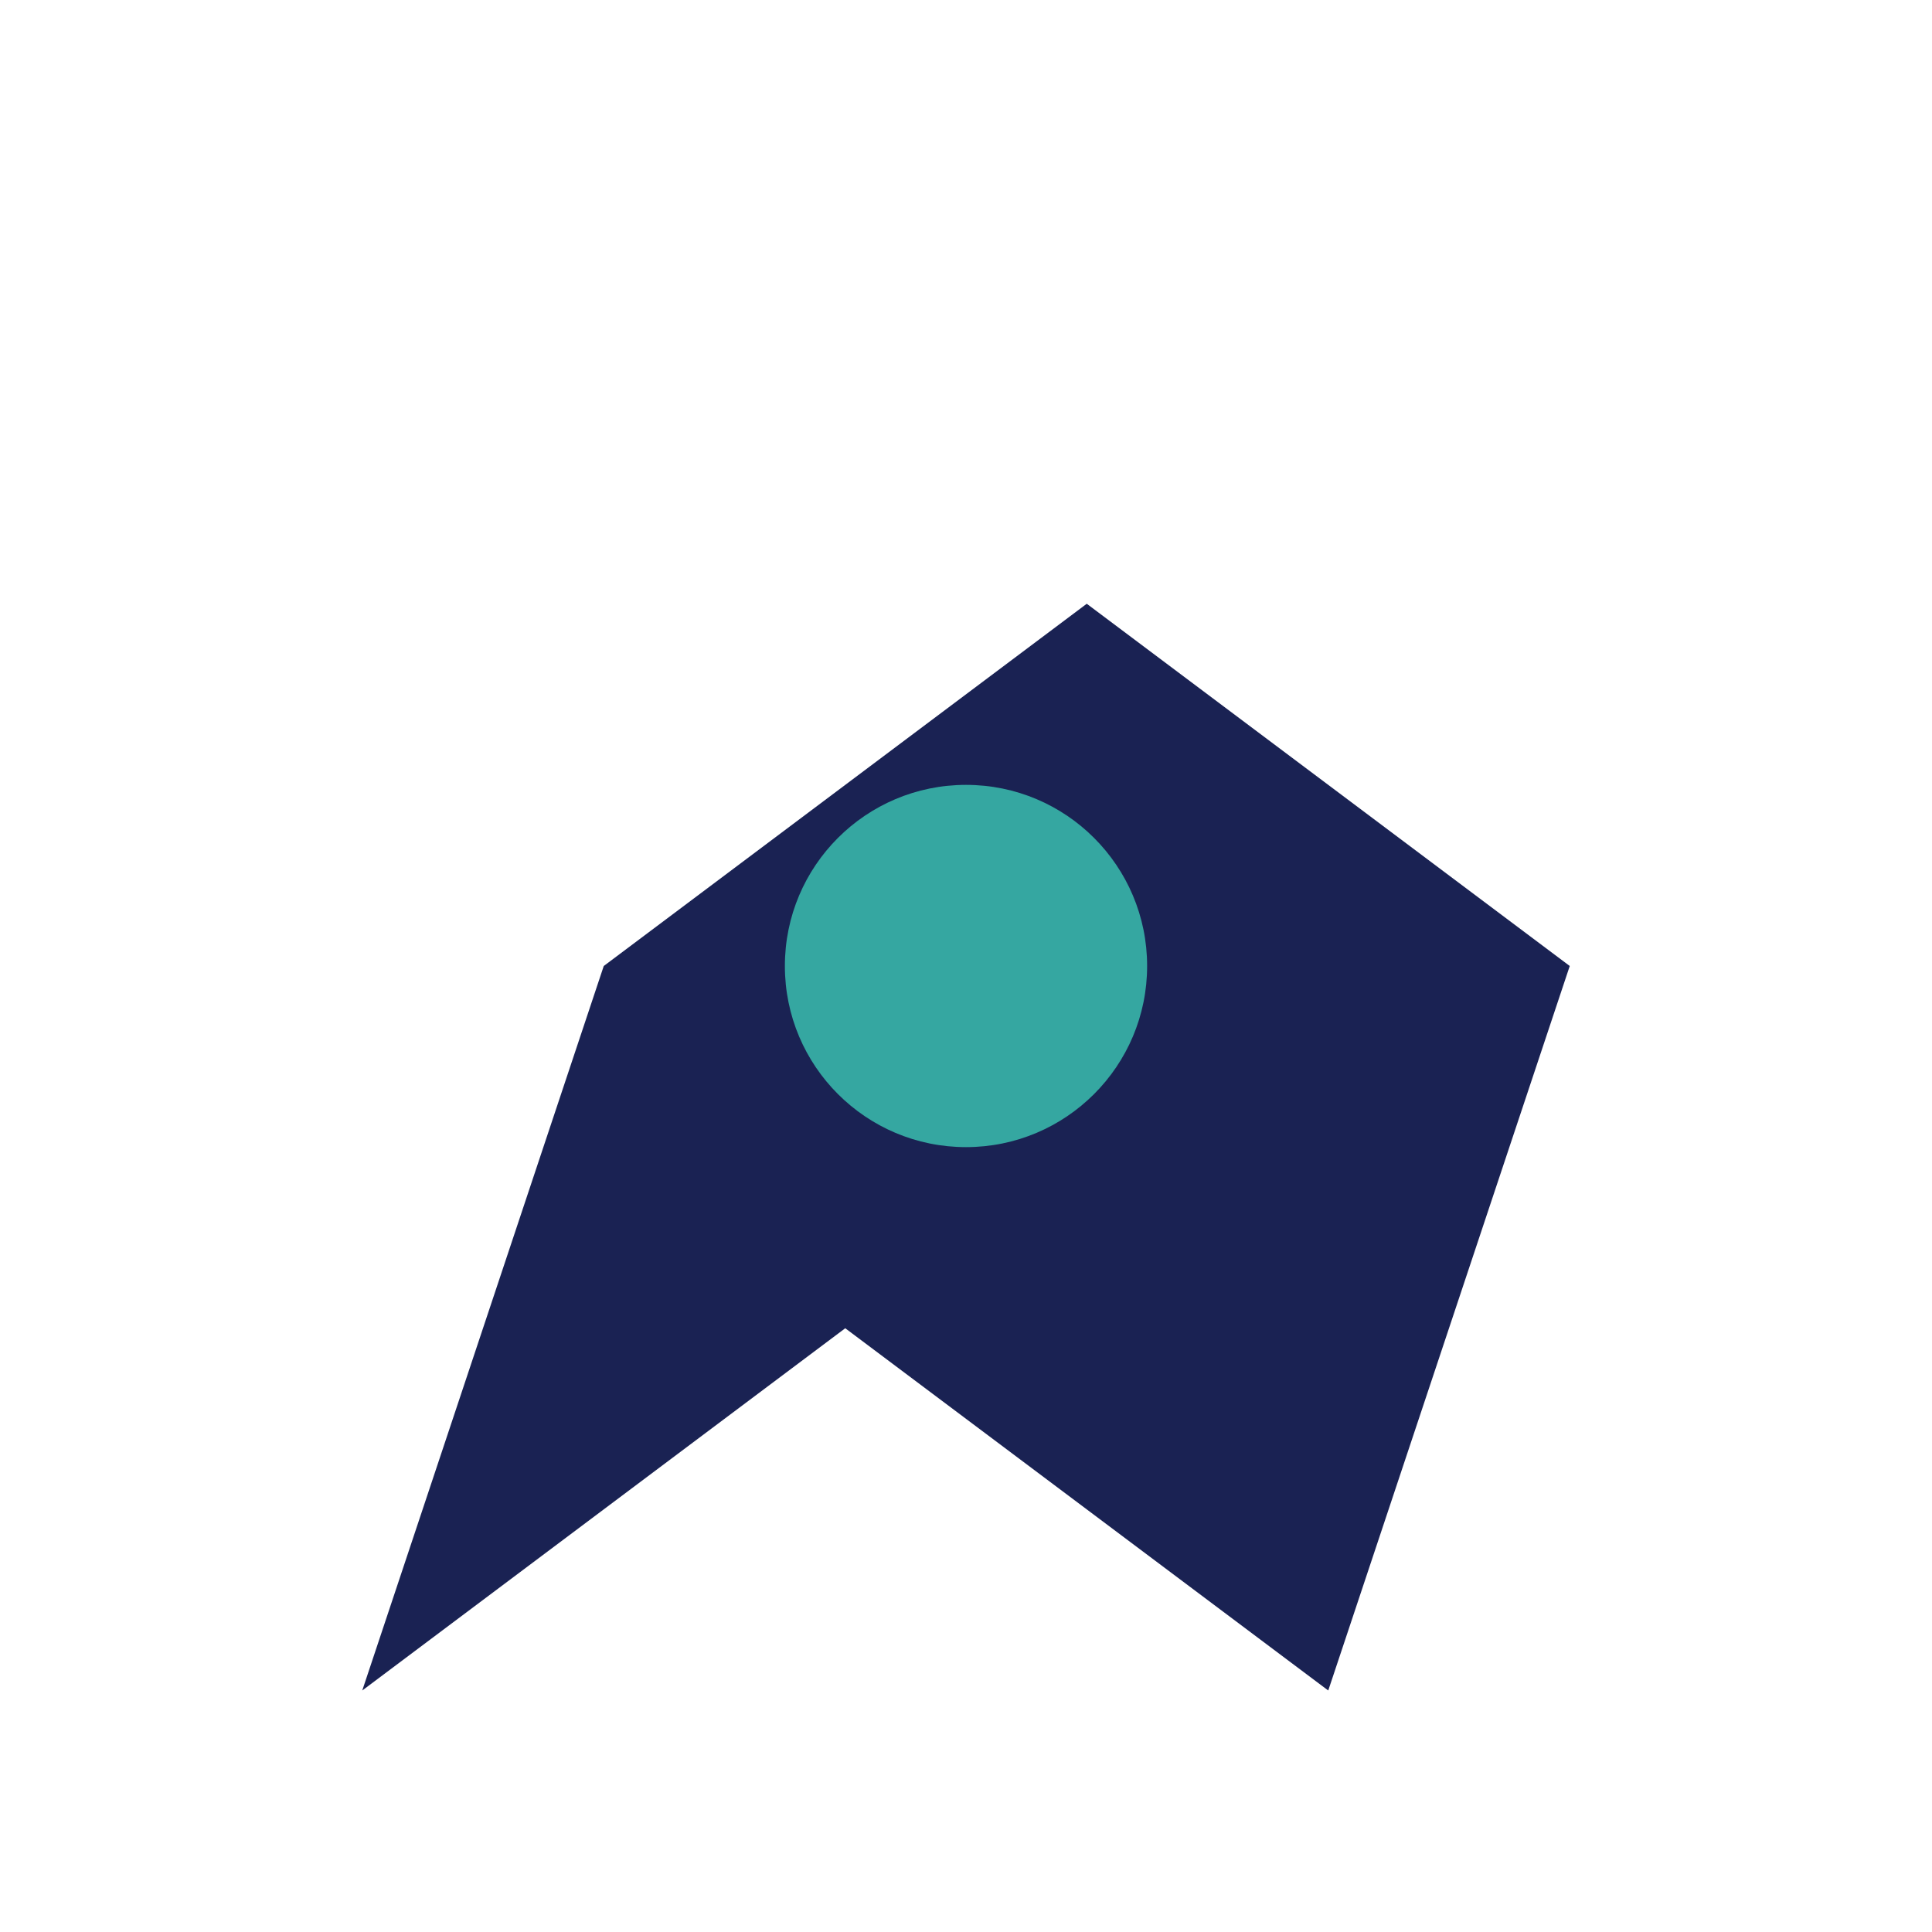
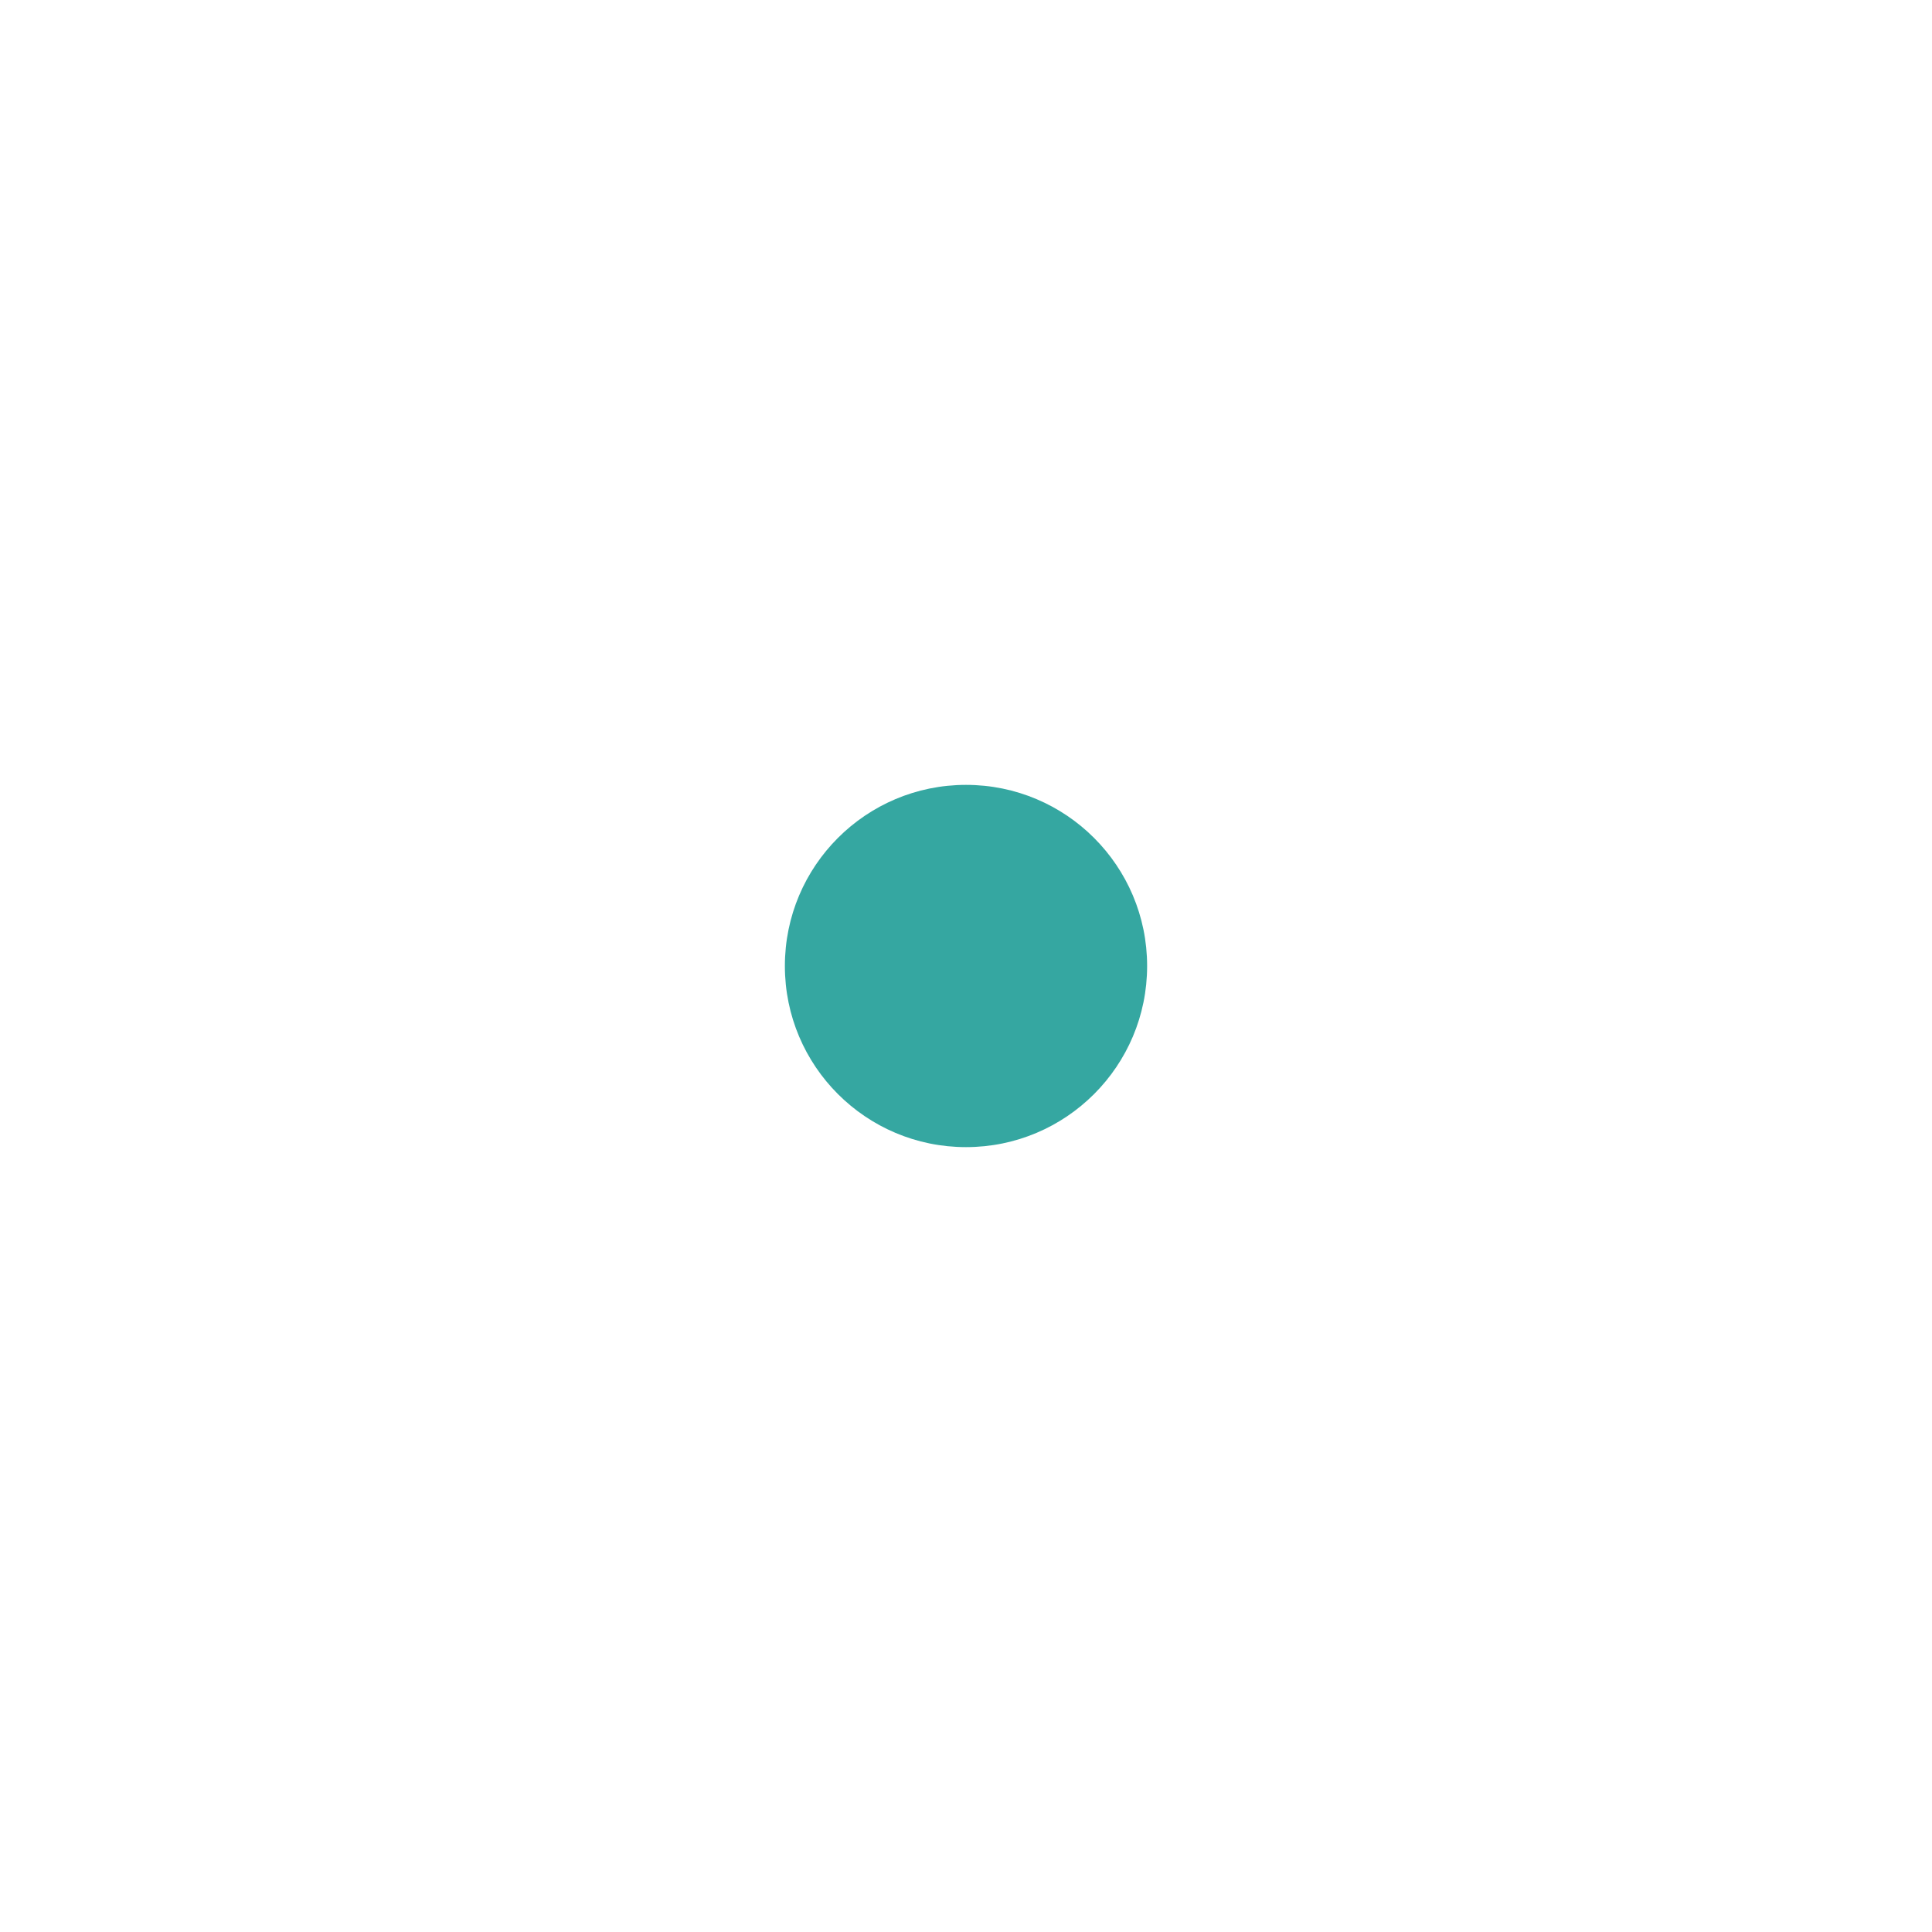
<svg xmlns="http://www.w3.org/2000/svg" width="32" height="32" viewBox="0 0 32 32">
-   <path d="M6 28l8-6 8 6 4-12-8-6-8 6z" fill="#1A2253" />
  <circle cx="16" cy="16" r="3" fill="#35A7A1" />
</svg>